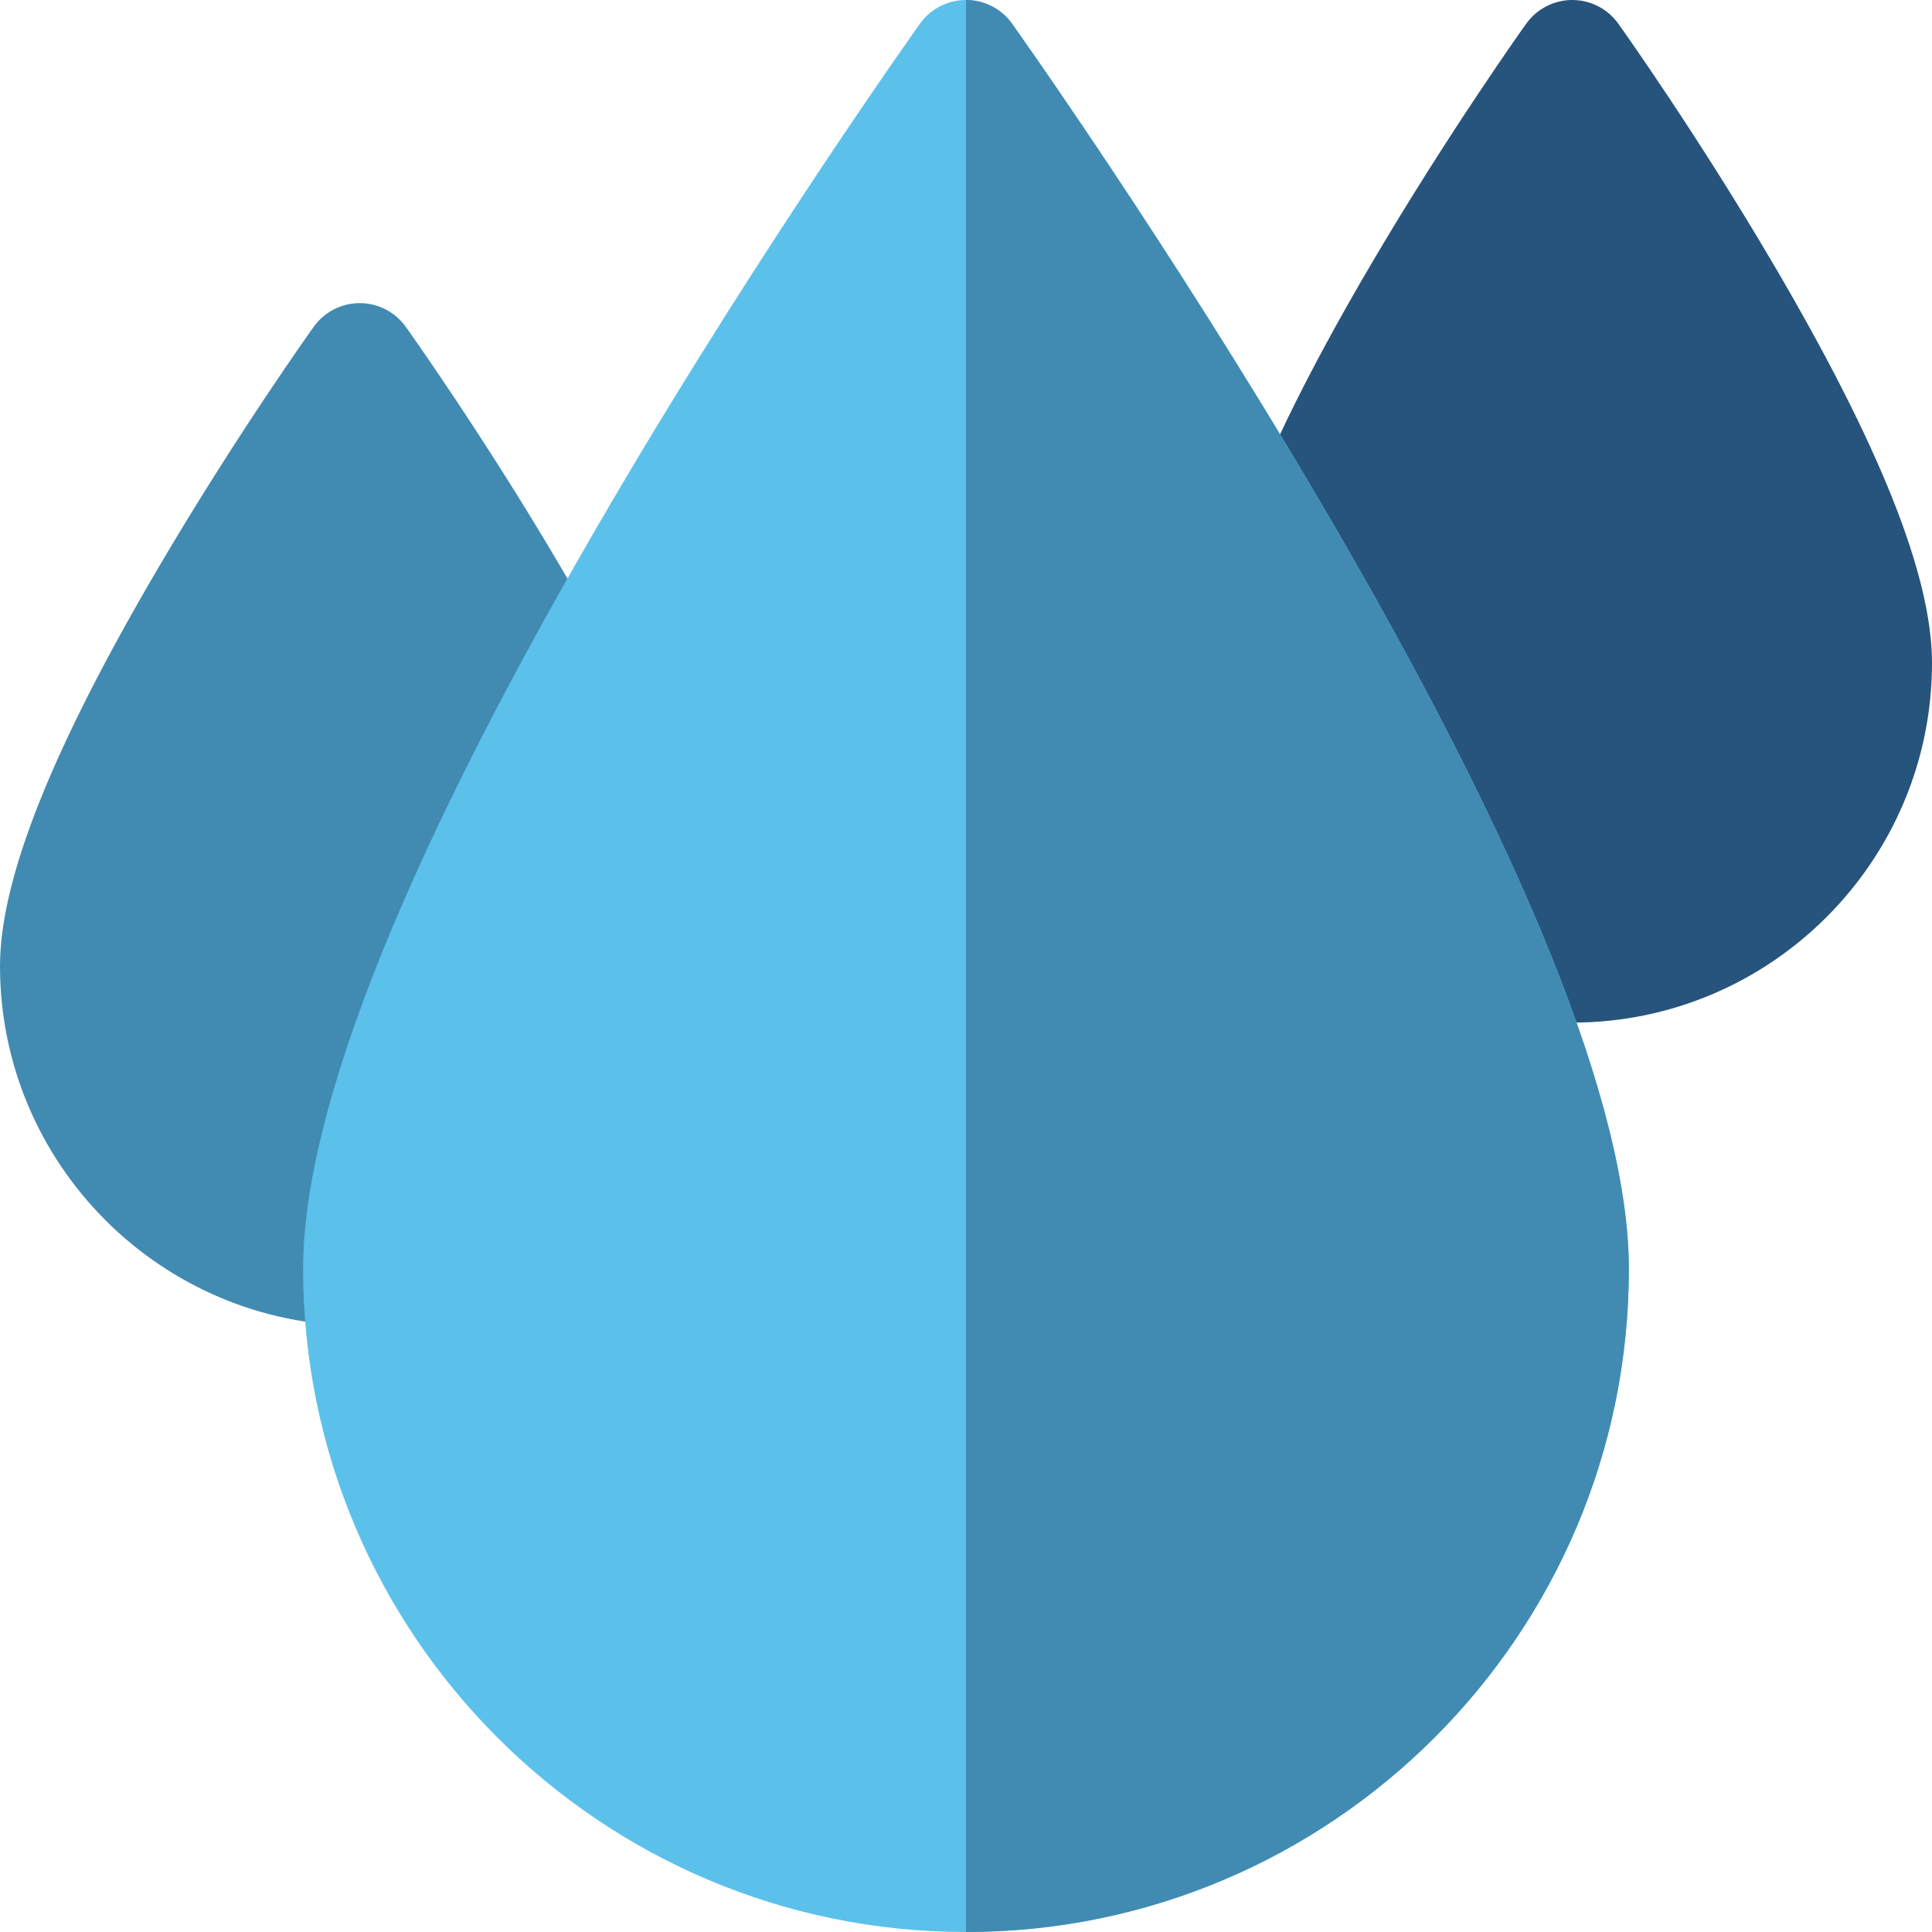
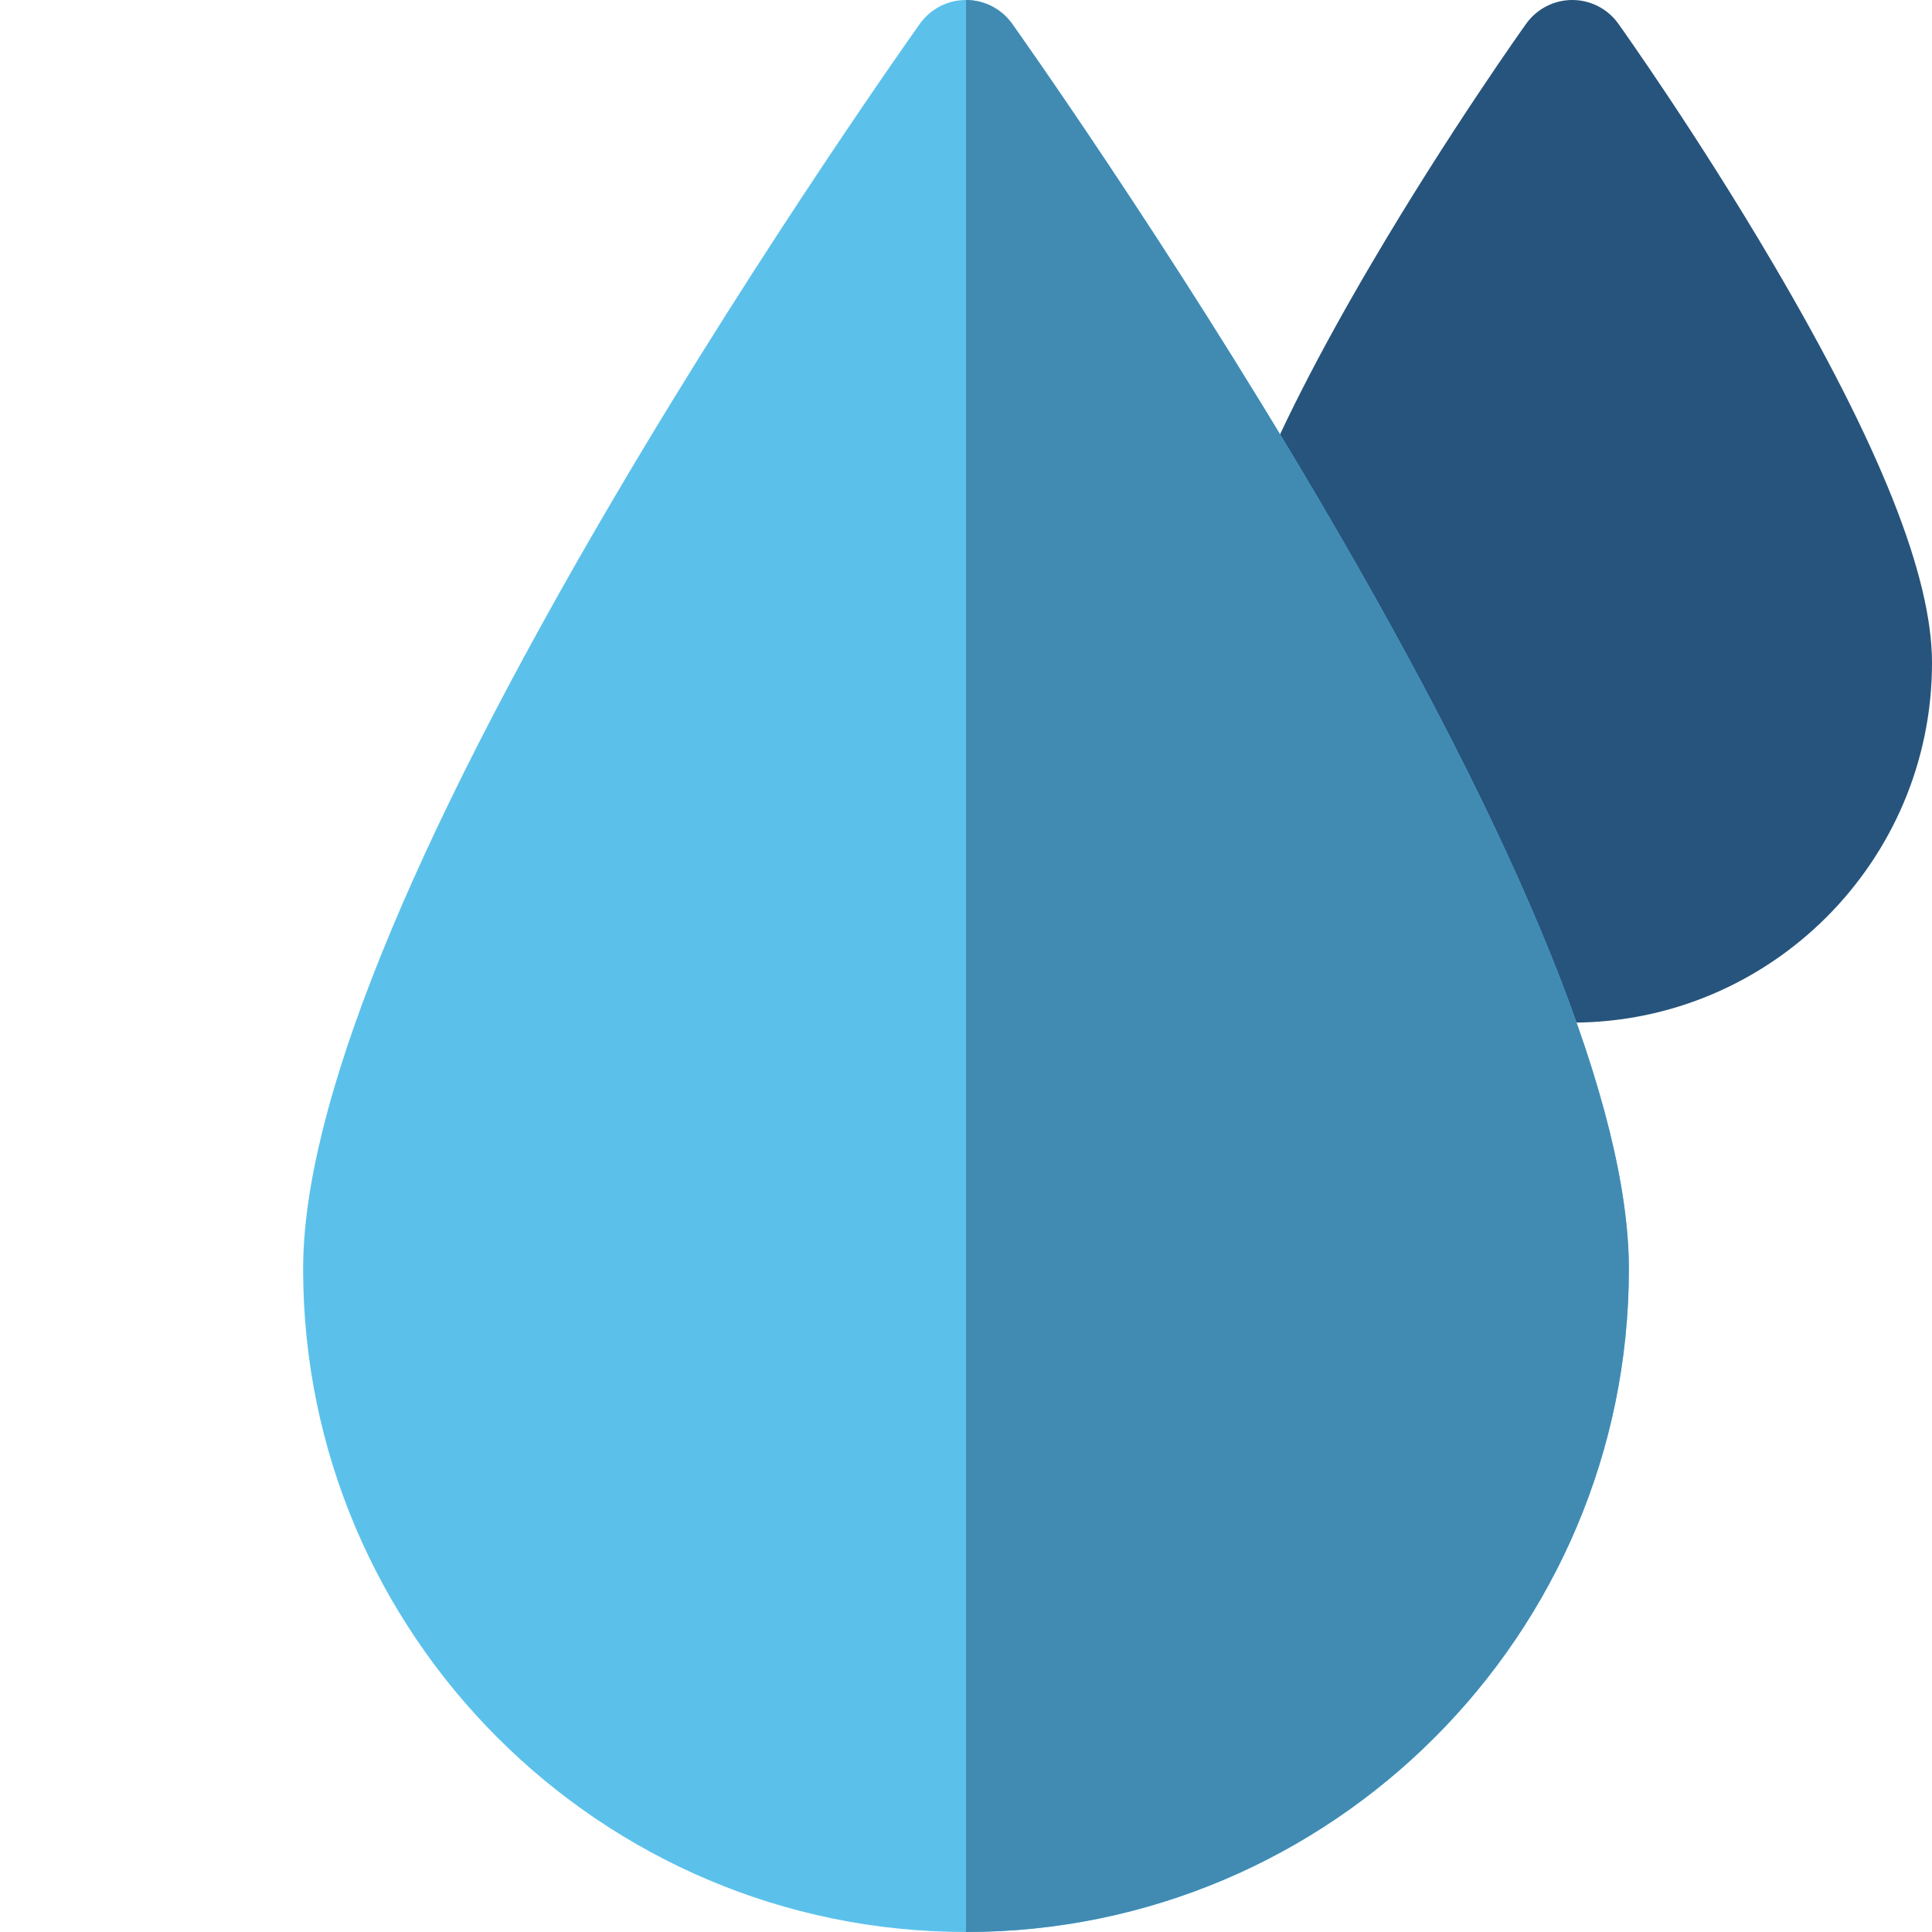
<svg xmlns="http://www.w3.org/2000/svg" id="Layer_1" enable-background="new 0 0 512 512" height="512" viewBox="0 0 512 512" width="512">
  <g>
    <path d="m469.762 69.653c-20.188-34.32-40.054-62.201-40.89-63.372-2.815-3.942-7.361-6.281-12.205-6.281s-9.39 2.339-12.206 6.281c-.836 1.17-20.702 29.052-40.89 63.372-28.422 48.316-42.238 82.994-42.238 106.014 0 52.567 42.767 95.333 95.333 95.333s95.334-42.767 95.334-95.333c0-23.02-13.816-57.698-42.238-106.014z" fill="#27547c" />
-     <path d="m148.429 149.986c-20.188-34.32-40.054-62.201-40.89-63.372-2.816-3.942-7.362-6.281-12.206-6.281s-9.39 2.339-12.206 6.281c-.836 1.17-20.702 29.052-40.89 63.372-28.421 48.317-42.237 82.994-42.237 106.014 0 52.567 42.767 95.333 95.333 95.333s95.333-42.767 95.333-95.333c.001-23.02-13.815-57.697-42.237-106.014z" fill="#418bb3" />
    <path d="m256 512c-96.863 0-175.667-78.804-175.667-175.667 0-42.689 27.725-111.467 82.404-204.422 40.04-68.068 80.651-125.062 81.056-125.63 2.817-3.942 7.363-6.281 12.207-6.281s9.39 2.339 12.206 6.281c.405.568 41.016 57.562 81.056 125.63 54.68 92.955 82.404 161.733 82.404 204.422.001 96.863-78.803 175.667-175.666 175.667z" fill="#5bc1eb" />
    <path d="m256 512v-512c4.844 0 9.39 2.339 12.206 6.281.405.568 41.016 57.562 81.056 125.63 54.68 92.955 82.404 161.733 82.404 204.422.001 96.863-78.803 175.667-175.666 175.667z" fill="#418bb3" />
  </g>
</svg>